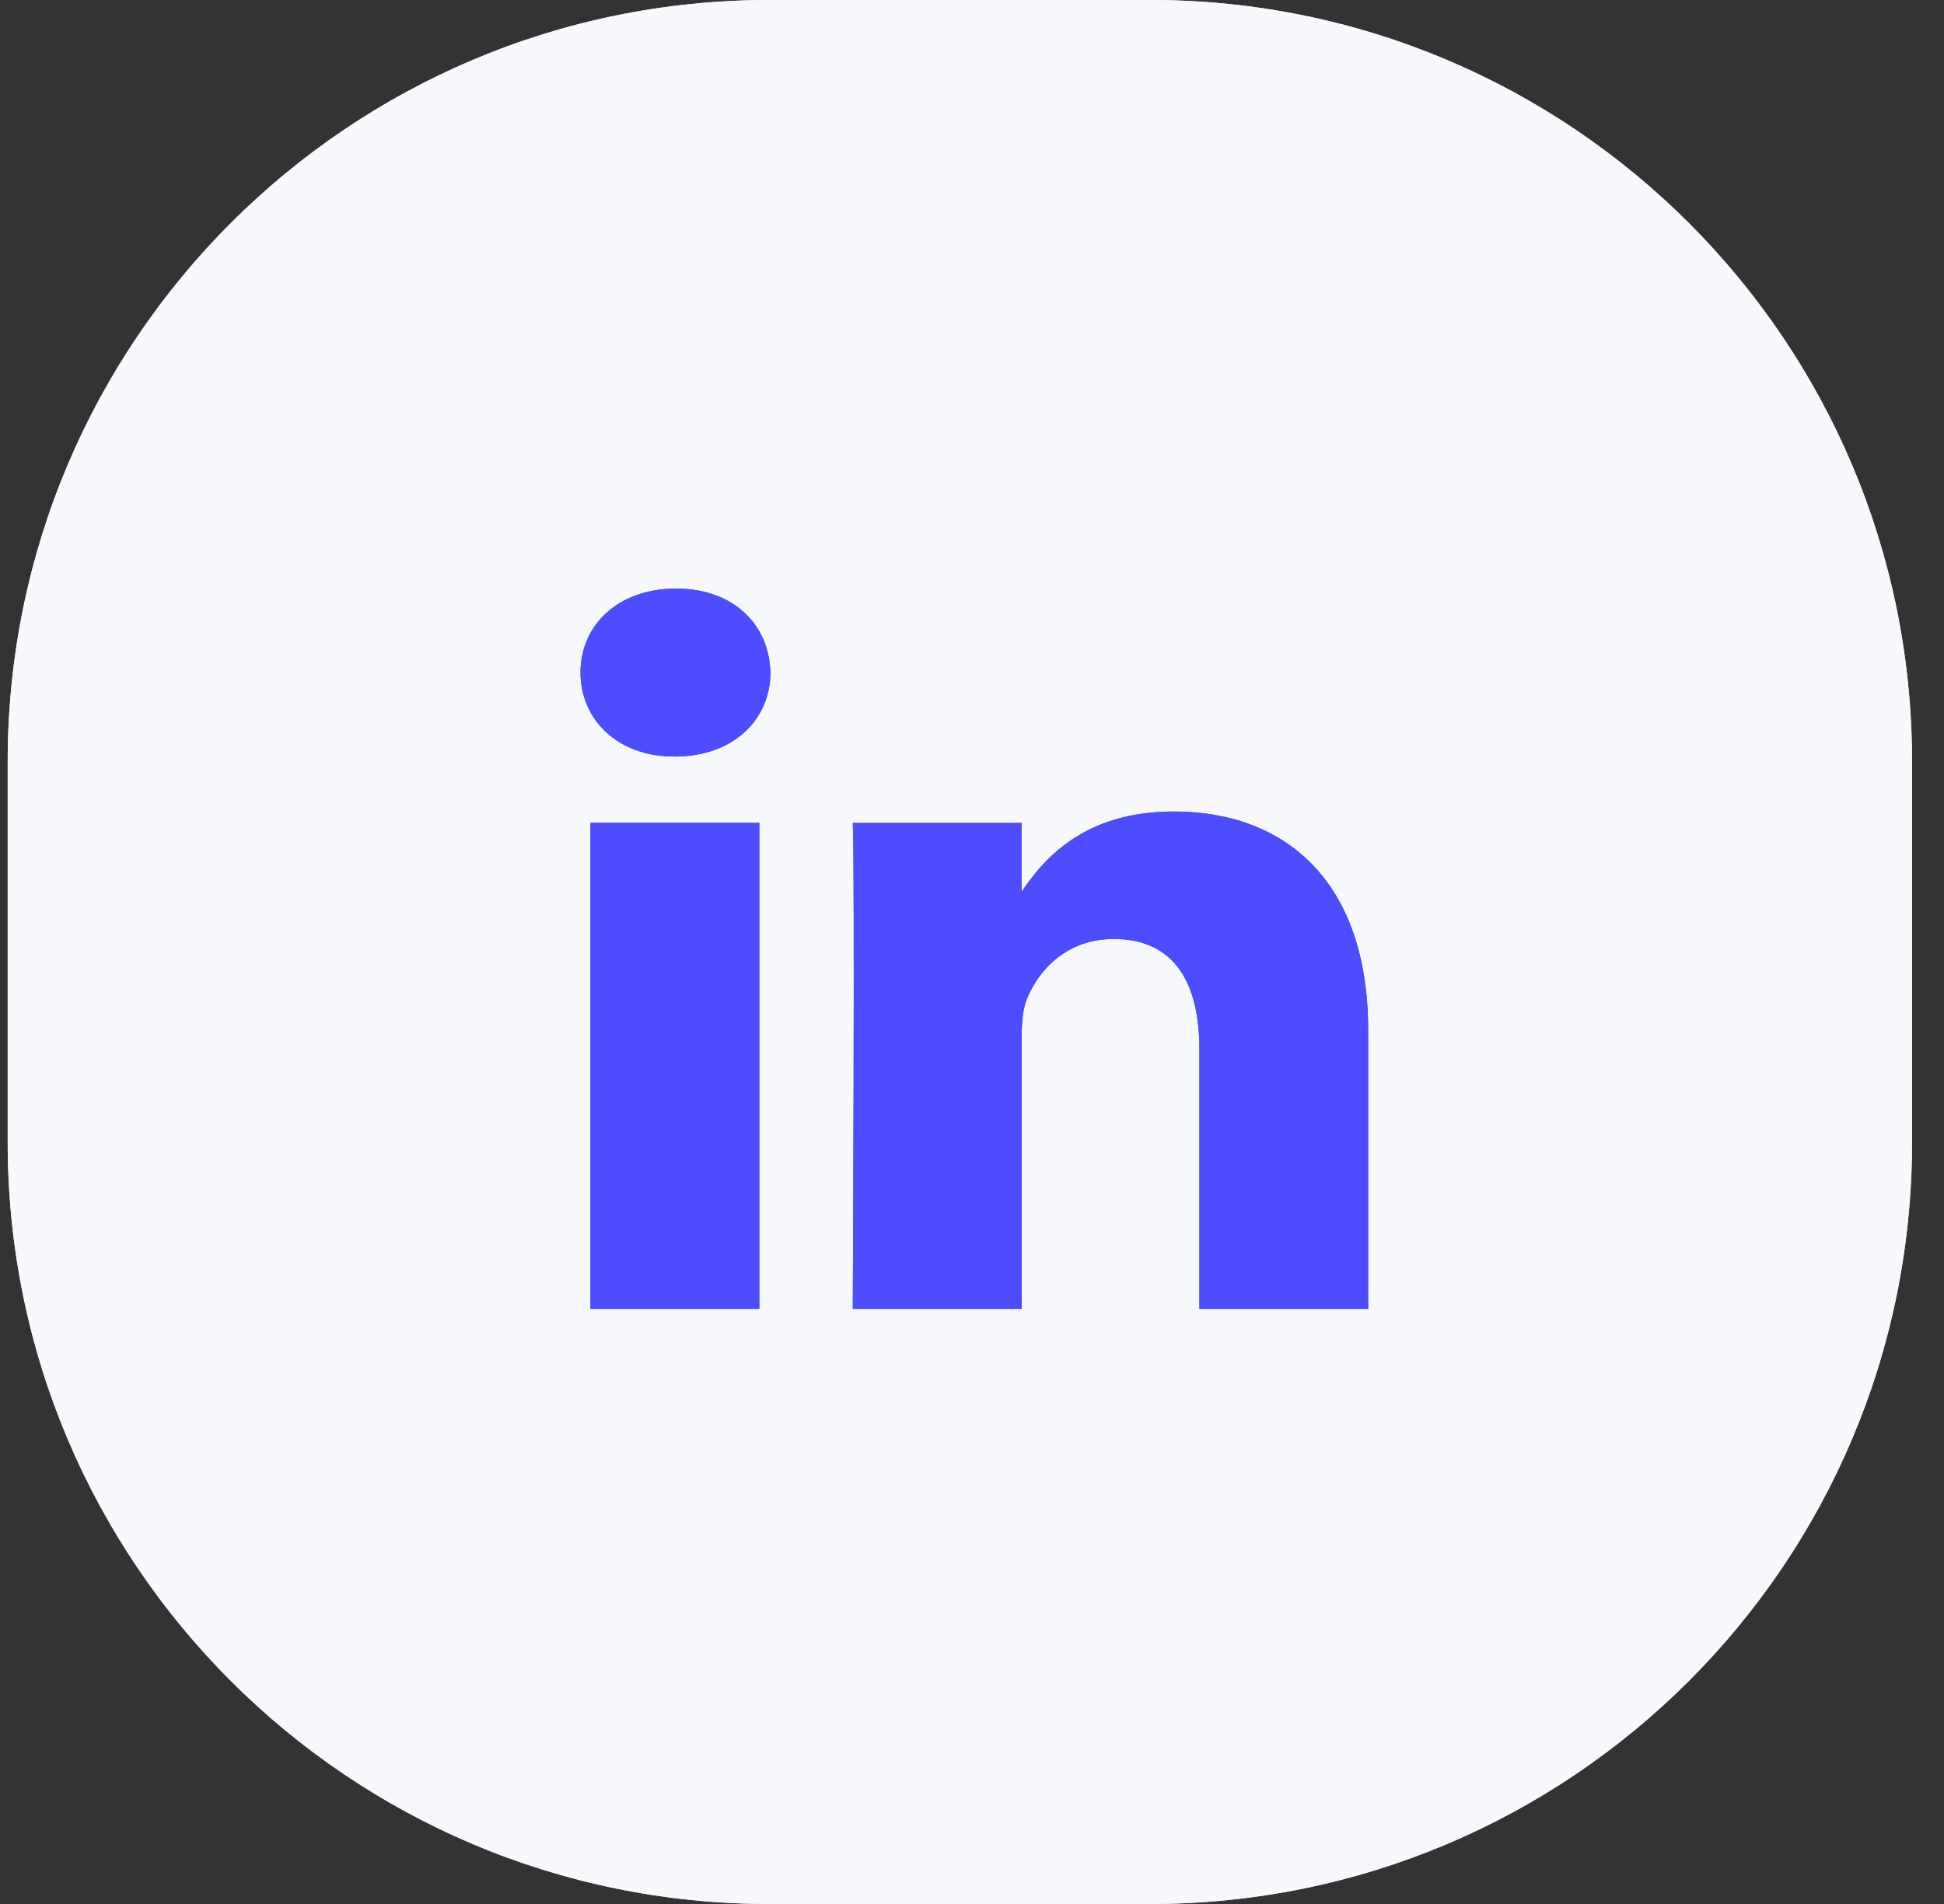
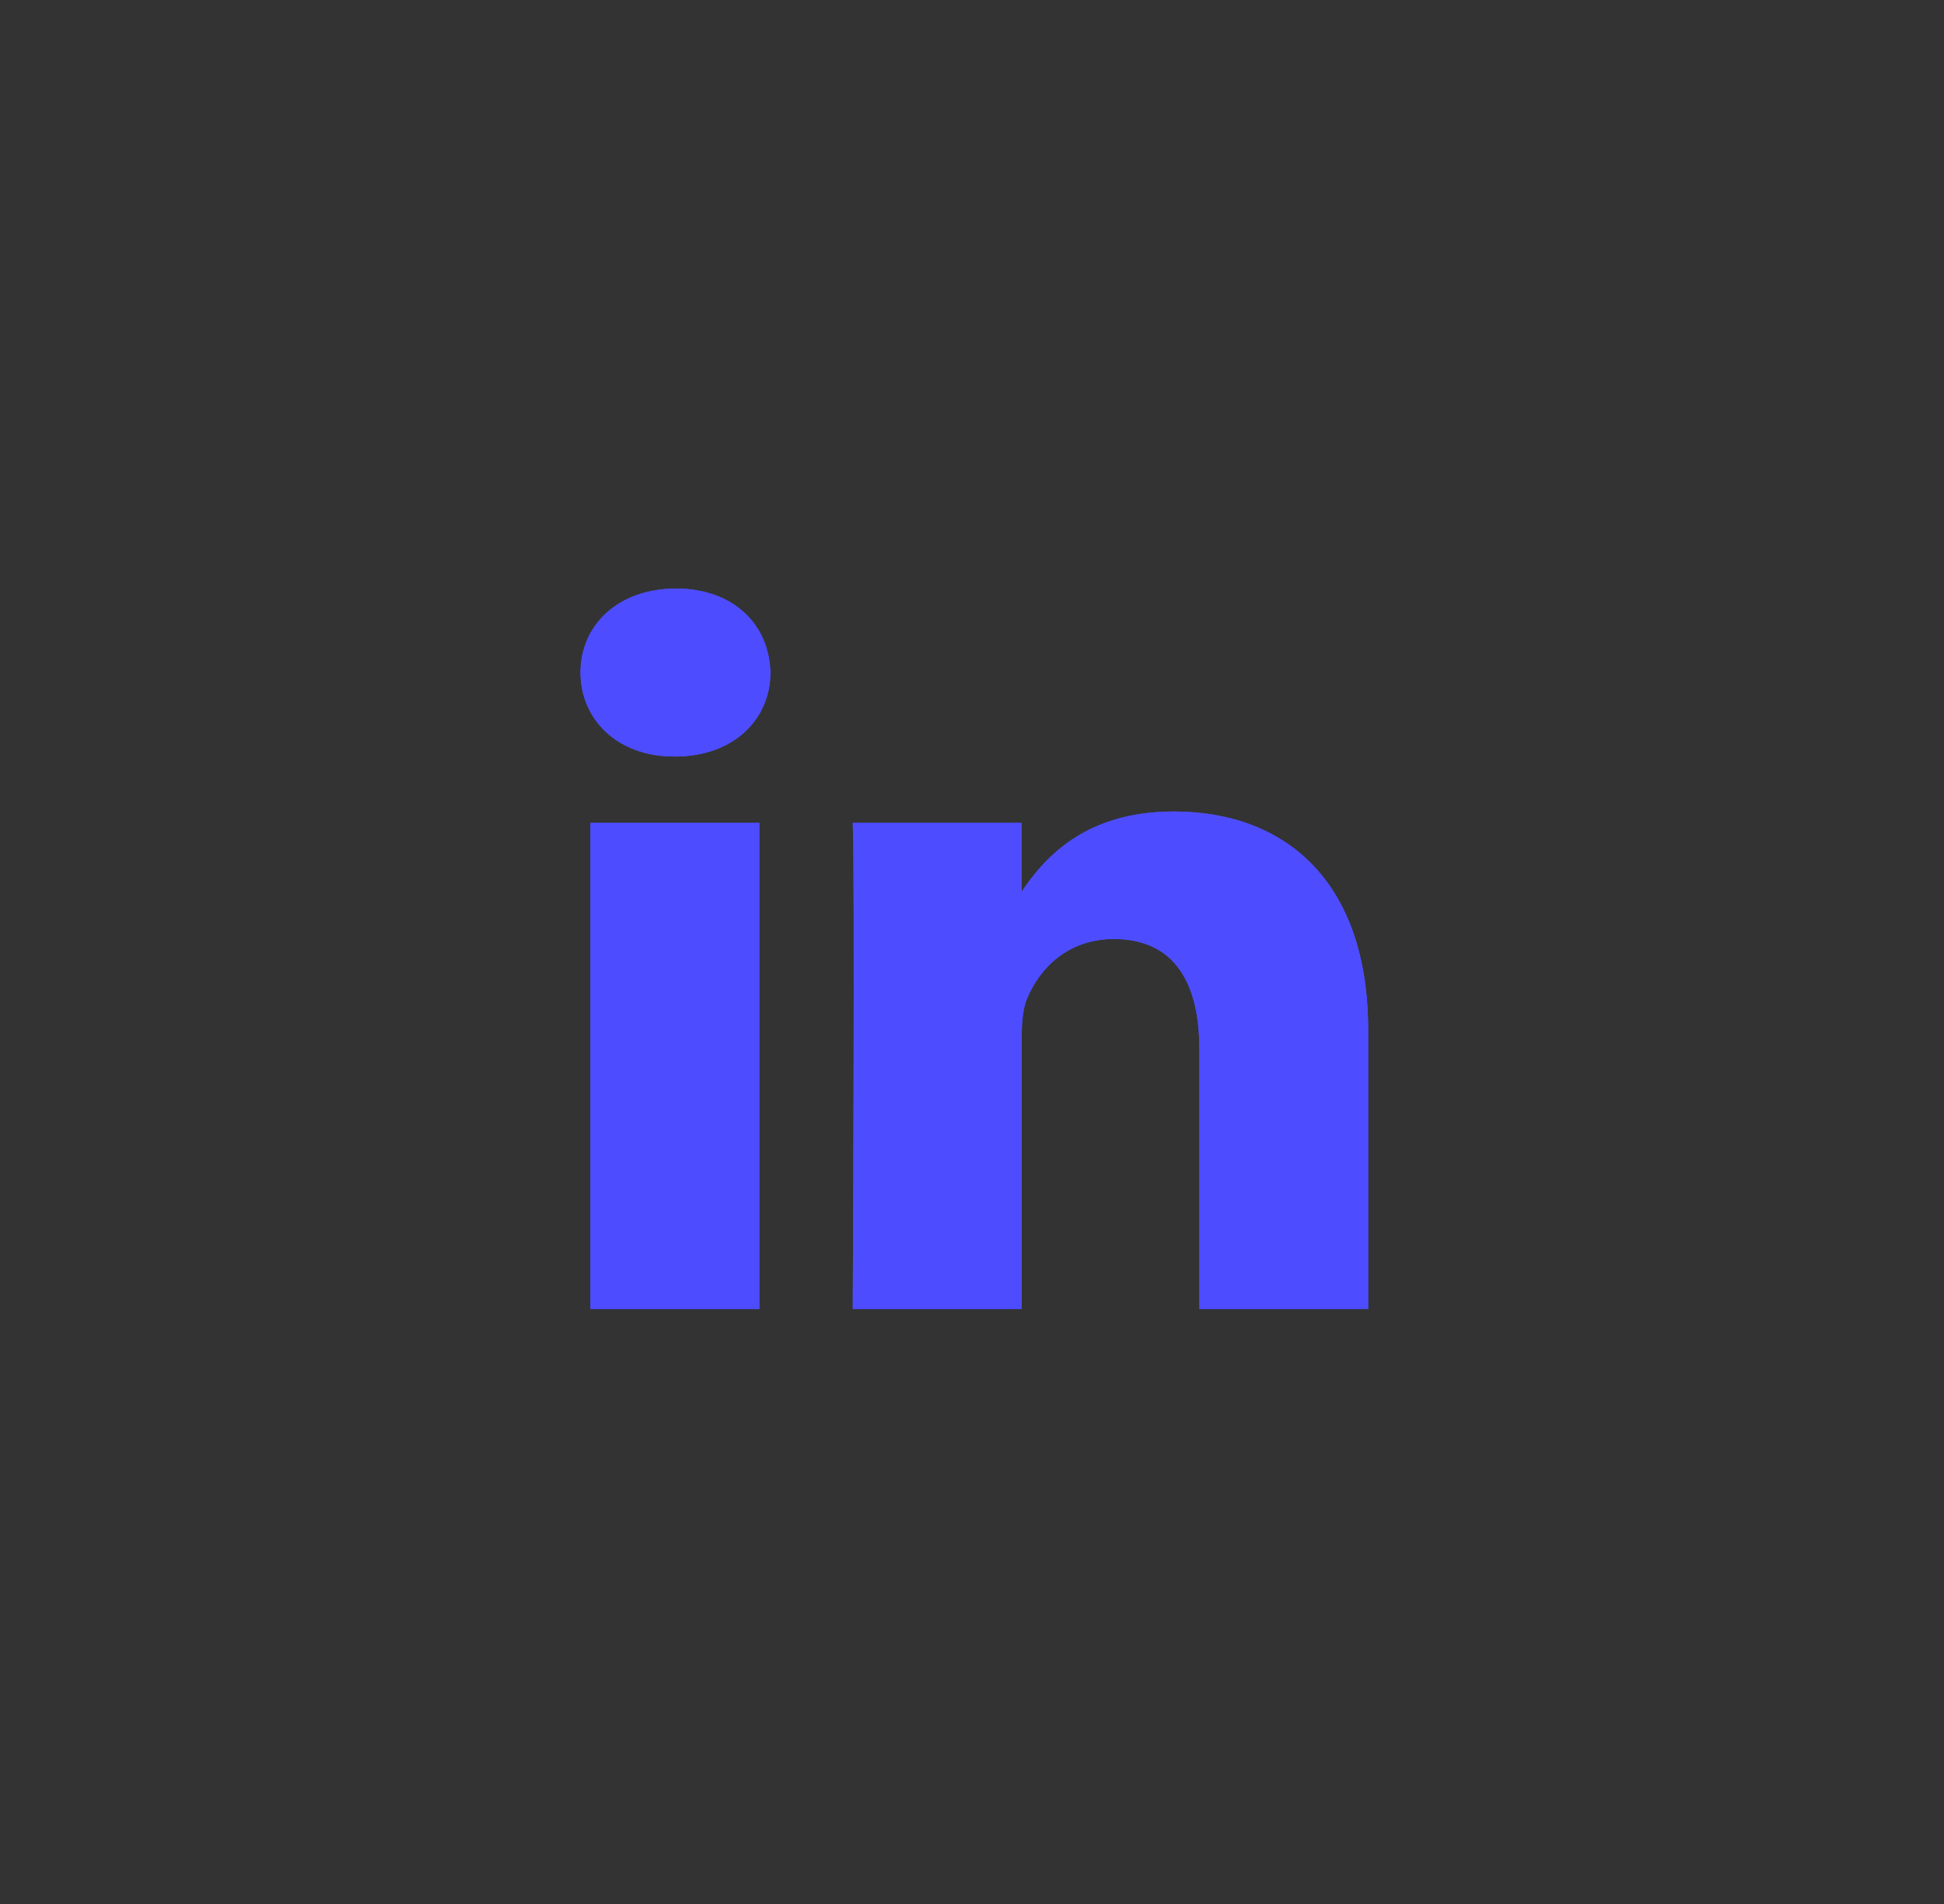
<svg xmlns="http://www.w3.org/2000/svg" width="49" height="48" viewBox="0 0 49 48" fill="none">
  <rect x="0" y="0" width="49" height="48" fill="#333333" stroke="none" />
-   <path d="M0.194 19.2C0.194 8.596 8.79 0 19.394 0H28.994C39.598 0 48.194 8.596 48.194 19.2V28.8C48.194 39.404 39.598 48 28.994 48H19.394C8.79 48 0.194 39.404 0.194 28.8V19.2Z" fill="#F6F8FC" />
-   <path d="M0.194 19.2C0.194 8.596 8.79 0 19.394 0H28.994C39.598 0 48.194 8.596 48.194 19.2V28.8C48.194 39.404 39.598 48 28.994 48H19.394C8.79 48 0.194 39.404 0.194 28.8V19.2Z" fill="#F6F8FC" />
  <path d="M19.14 32.999V20.745H14.883V32.999H19.14ZM17.011 19.073C18.494 19.073 19.419 18.131 19.419 16.956C19.391 15.753 18.495 14.838 17.04 14.838C15.585 14.838 14.632 15.753 14.632 16.955C14.632 18.13 15.556 19.072 16.983 19.072H17.011V19.073ZM21.495 32.999H25.752V26.157C25.752 25.79 25.779 25.424 25.892 25.163C26.2 24.43 26.9 23.673 28.075 23.673C29.614 23.673 30.231 24.797 30.231 26.444V32.999H34.486V25.973C34.486 22.209 32.388 20.458 29.587 20.458C27.291 20.458 26.282 21.686 25.722 22.522H25.751V20.746H21.495C21.551 21.897 21.495 33 21.495 33V32.999Z" fill="#4D4DFF" />
  <path d="M19.14 32.999V20.745H14.883V32.999H19.14ZM17.011 19.073C18.494 19.073 19.419 18.131 19.419 16.956C19.391 15.753 18.495 14.838 17.04 14.838C15.585 14.838 14.632 15.753 14.632 16.955C14.632 18.13 15.556 19.072 16.983 19.072H17.011V19.073ZM21.495 32.999H25.752V26.157C25.752 25.79 25.779 25.424 25.892 25.163C26.2 24.43 26.9 23.673 28.075 23.673C29.614 23.673 30.231 24.797 30.231 26.444V32.999H34.486V25.973C34.486 22.209 32.388 20.458 29.587 20.458C27.291 20.458 26.282 21.686 25.722 22.522H25.751V20.746H21.495C21.551 21.897 21.495 33 21.495 33V32.999Z" fill="#4D4DFF" />
</svg>